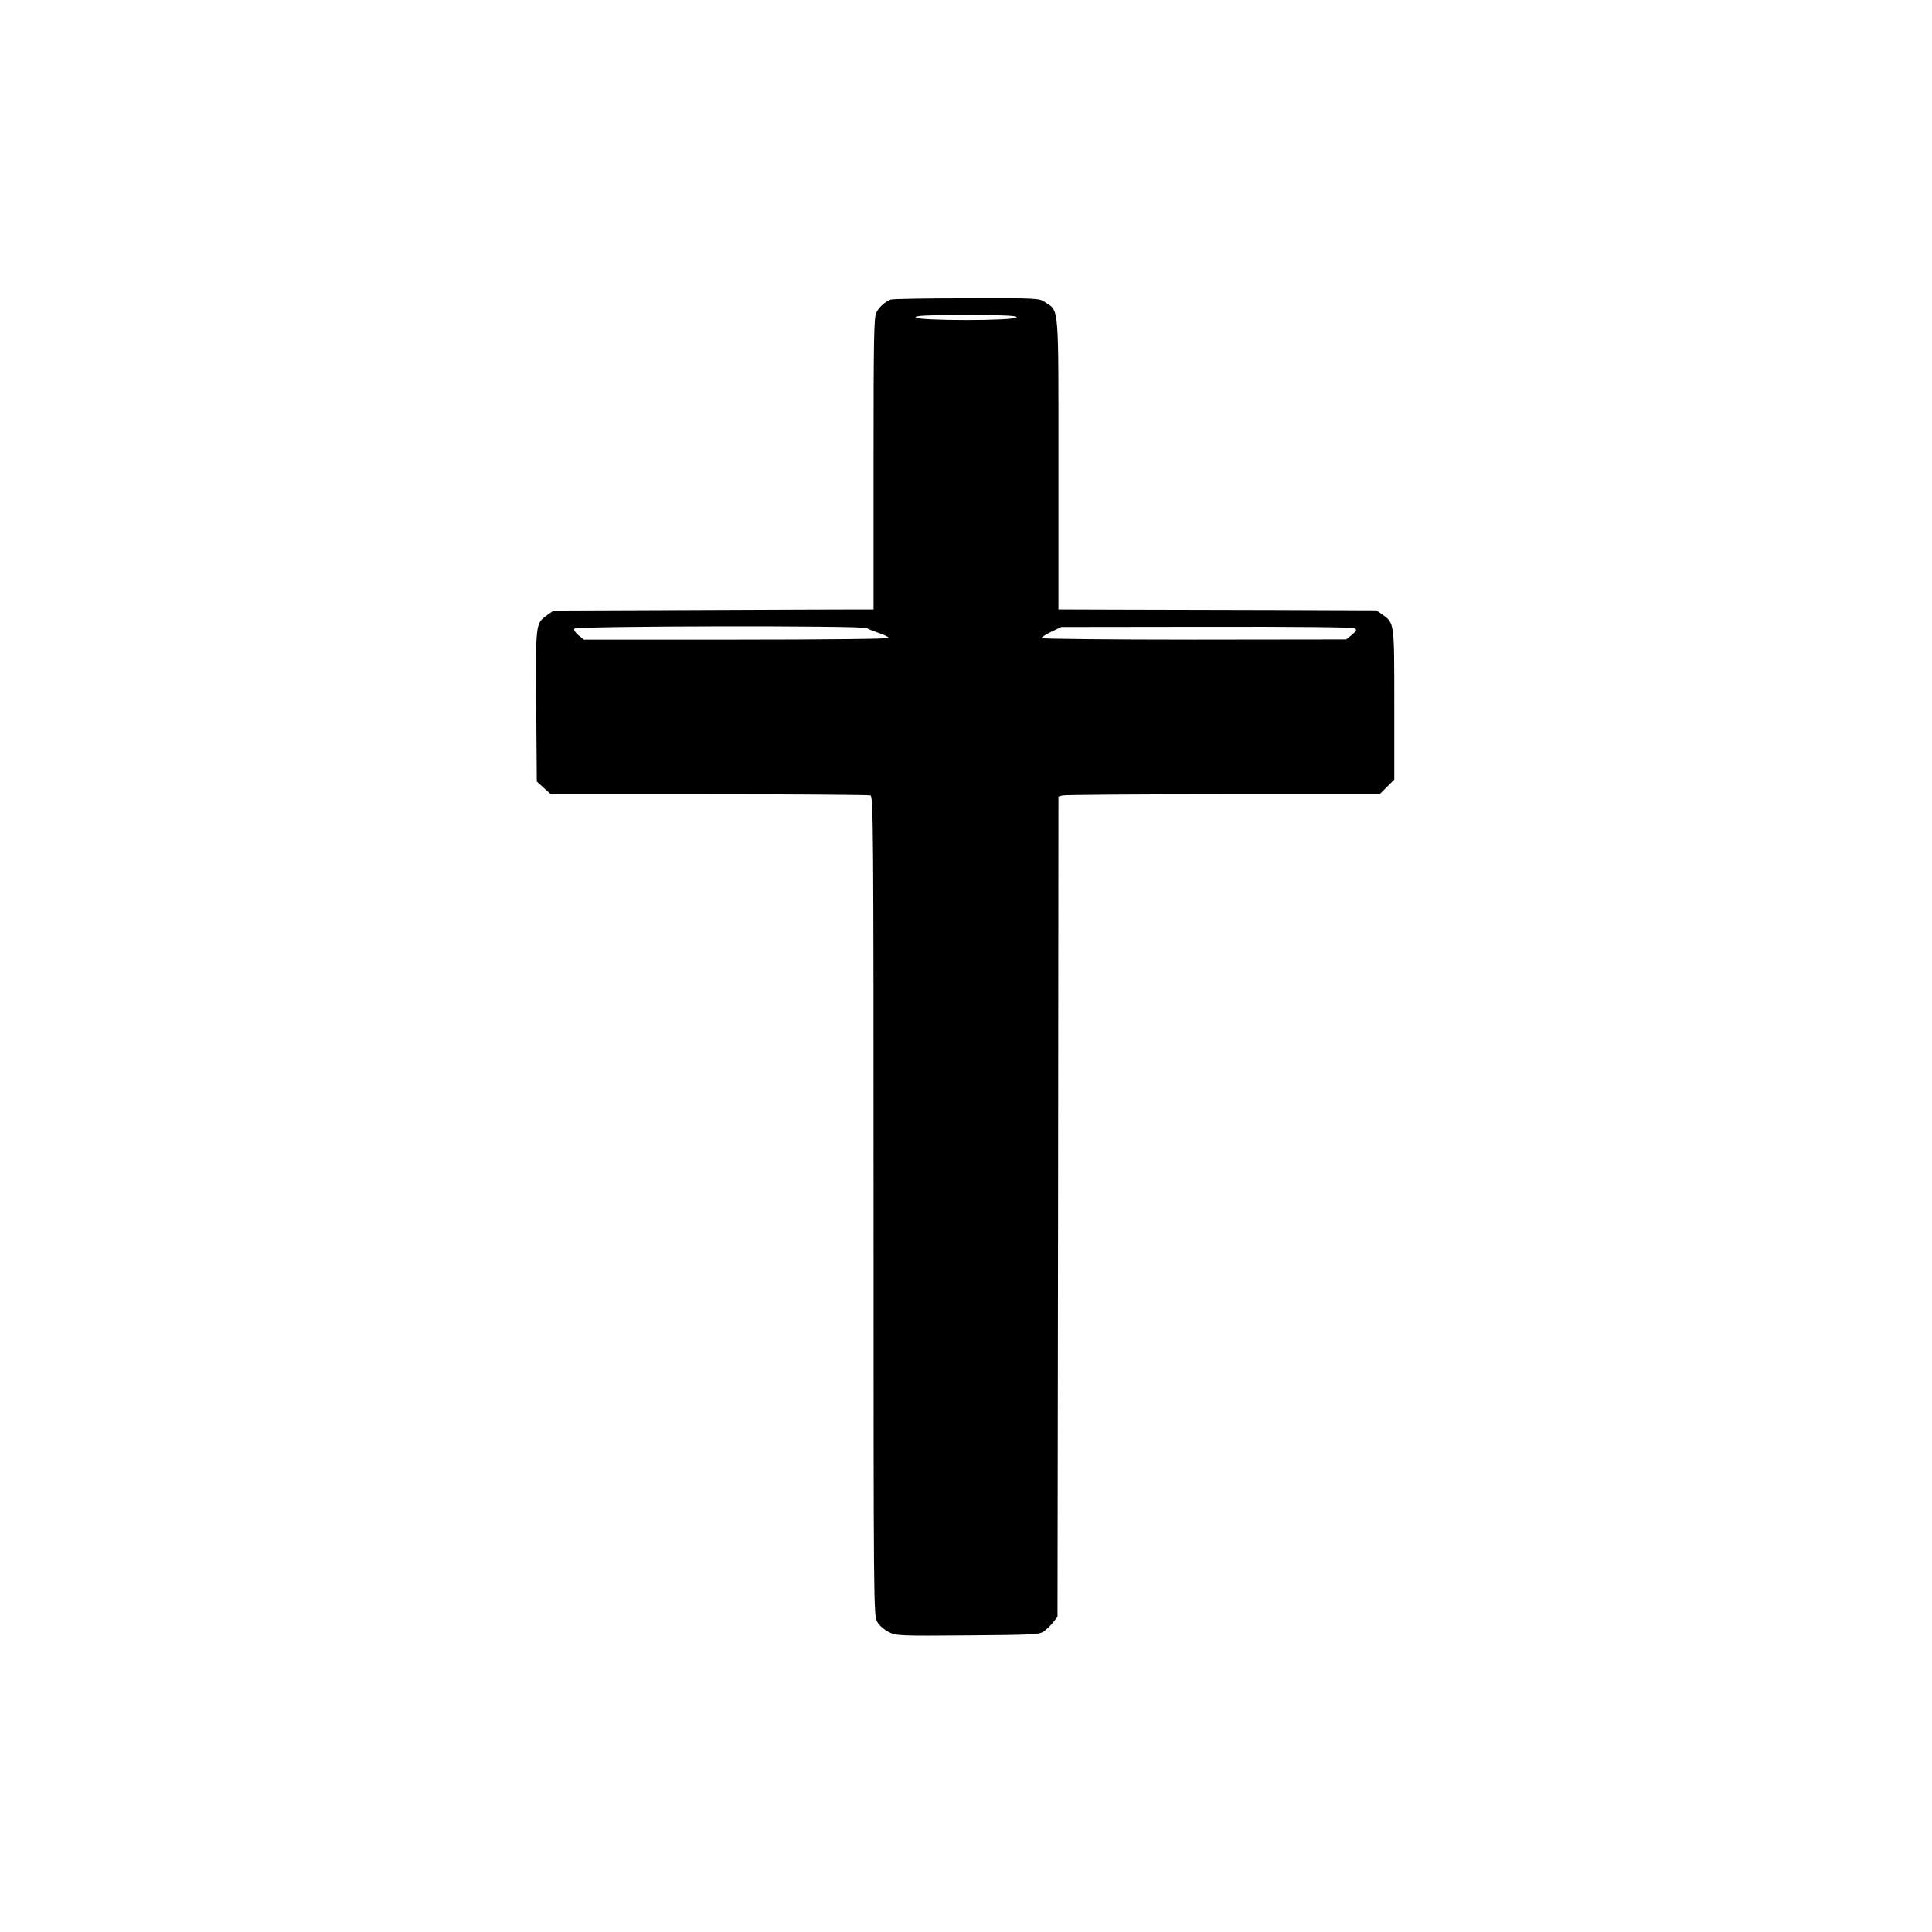
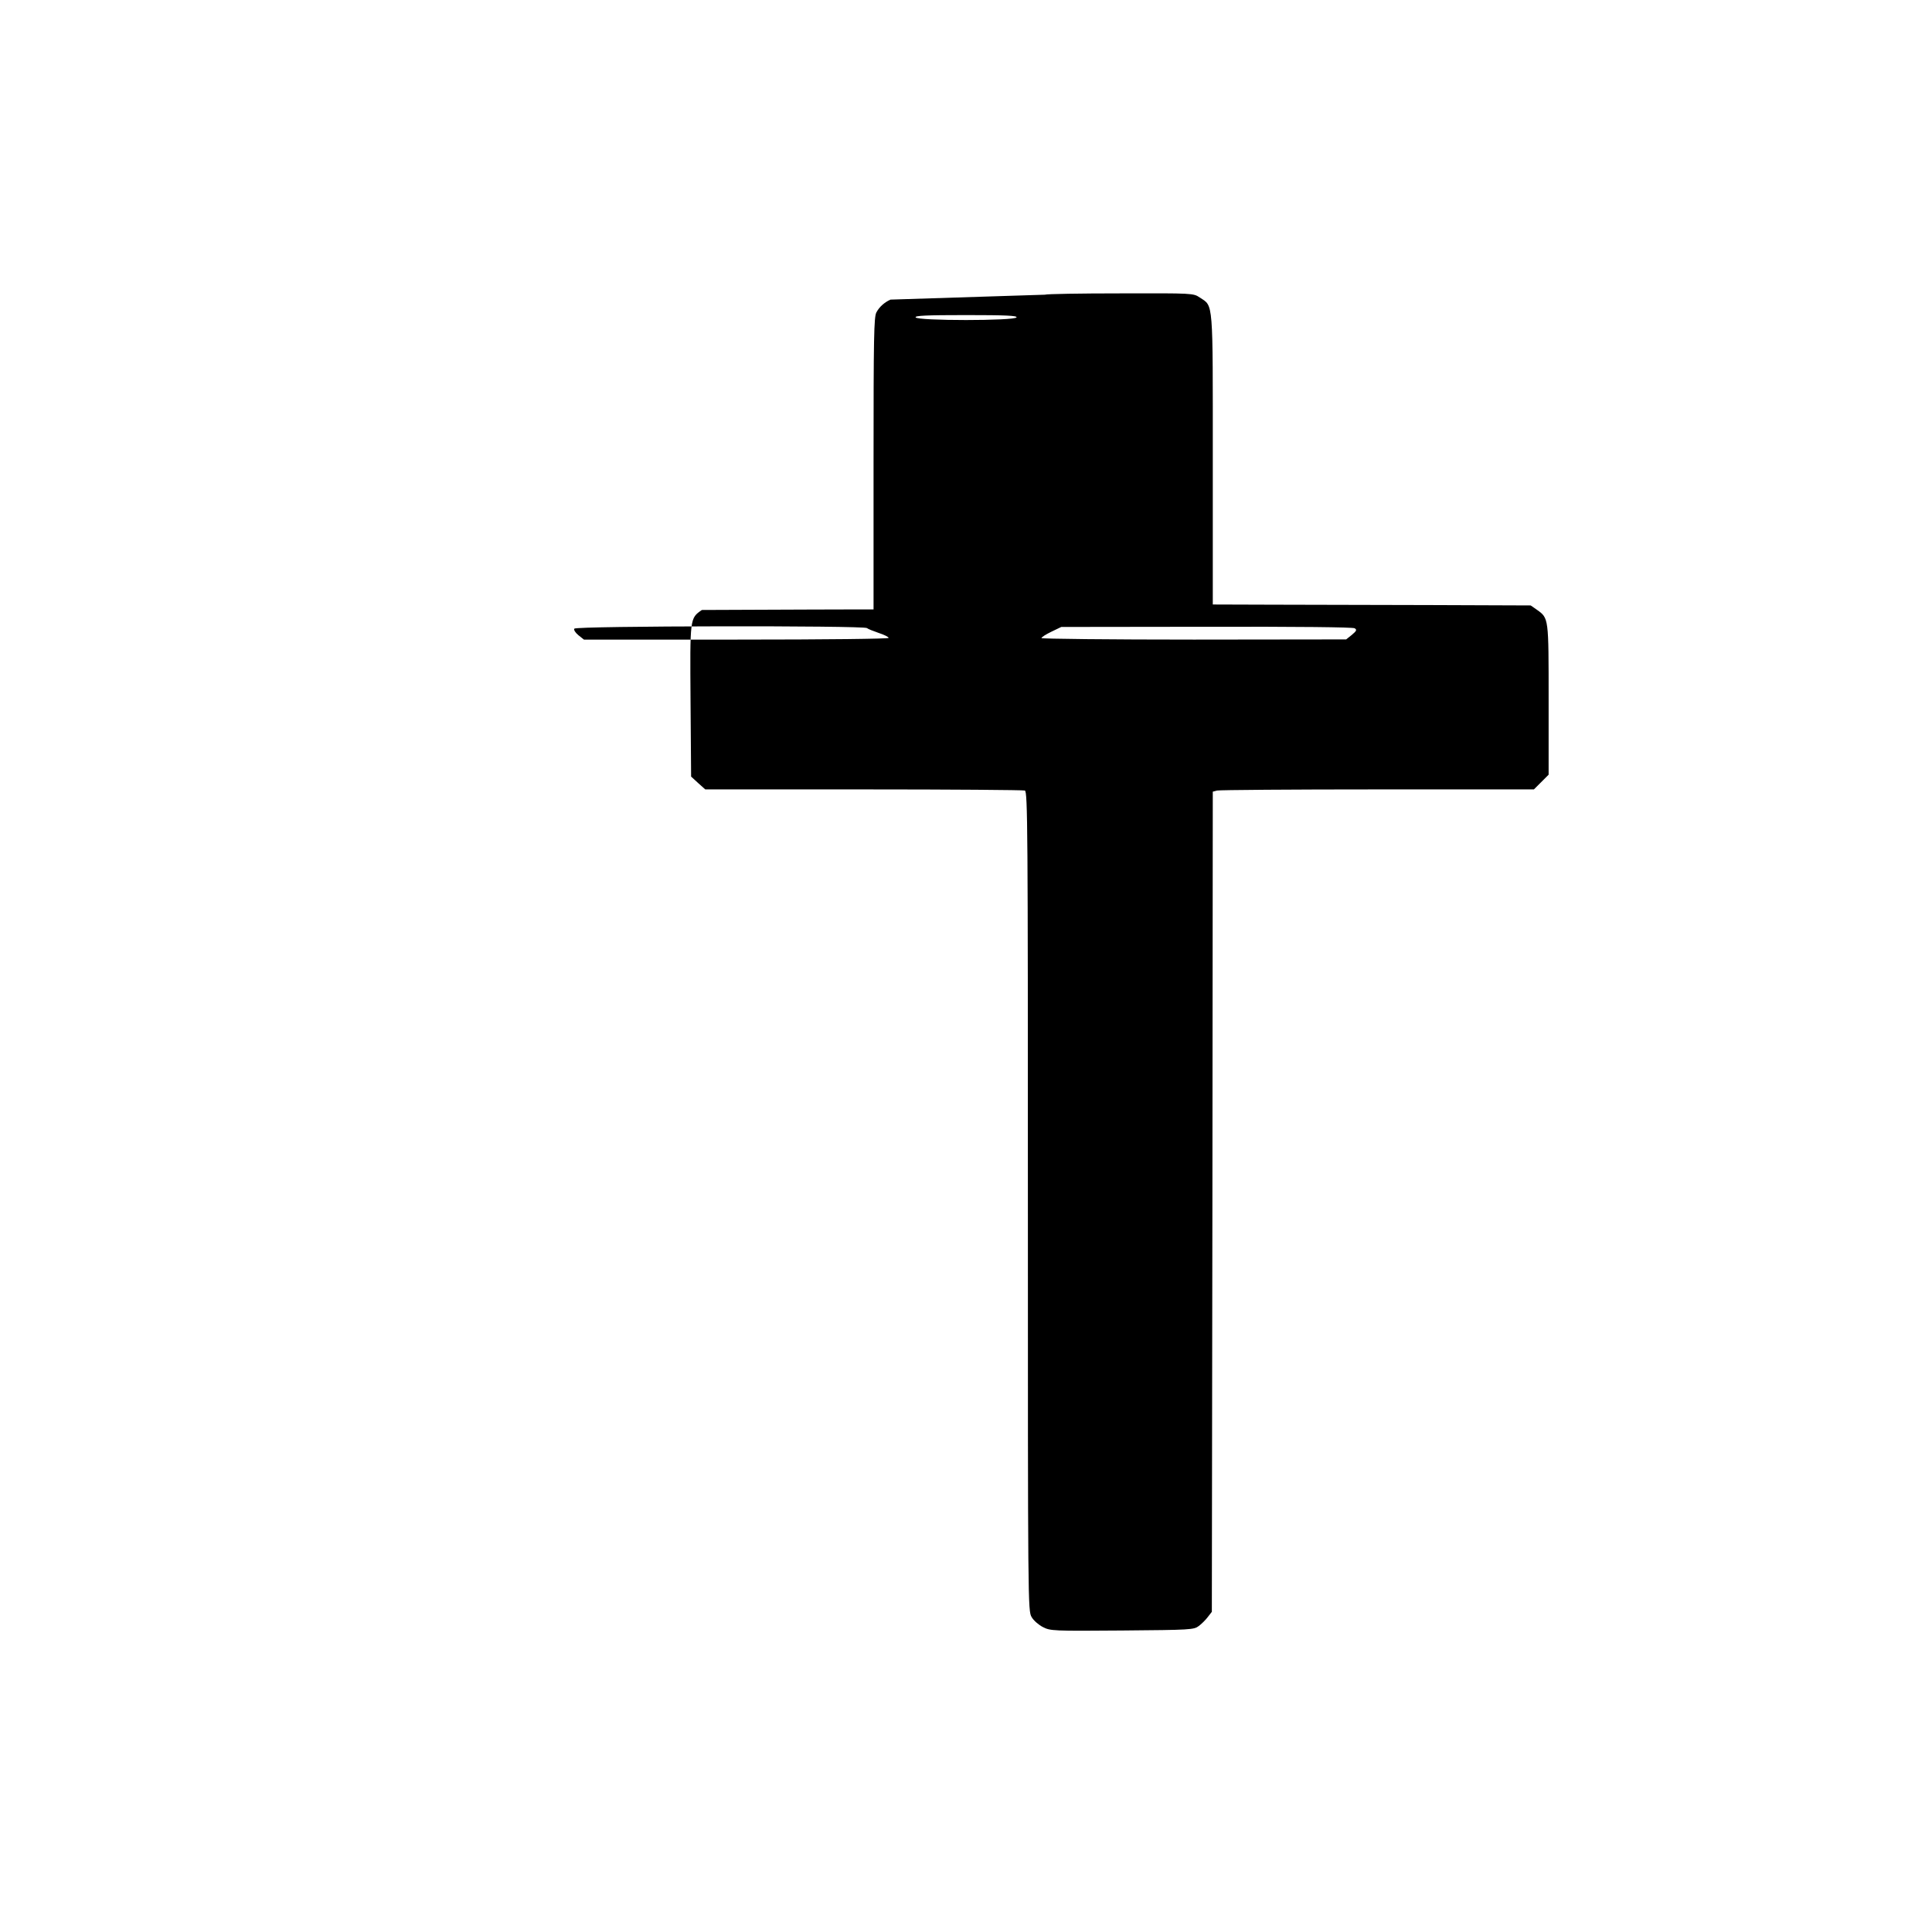
<svg xmlns="http://www.w3.org/2000/svg" version="1.0" width="1024pt" height="1024pt" viewBox="0 0 1024 1024" preserveAspectRatio="xMidYMid meet">
  <g transform="translate(0,1024) scale(0.1,-0.1)" fill="#000000" stroke="none">
-     <path d="M4720 8652 c-32 -14 -60 -39 -75 -68 -13 -25 -15 -128 -15 -801 l0 -773 -62 0 c-35 0 -416 -1 -848 -3 l-786 -3 -32 -23 c-64 -45 -63 -40 -60 -482 l3 -401 37 -34 38 -34 839 0 c462 0 846 -3 855 -6 15 -6 16 -207 16 -2178 0 -2137 0 -2171 20 -2203 10 -18 38 -42 60 -53 39 -20 53 -21 420 -18 364 3 380 4 406 24 15 11 37 33 48 48 l21 27 3 2174 2 2173 23 6 c12 3 395 6 851 6 l828 0 39 39 39 39 0 396 c0 437 1 433 -62 478 l-33 23 -535 2 c-294 1 -673 2 -842 2 l-308 1 0 768 c0 855 4 811 -69 859 -34 23 -35 23 -420 22 -212 0 -393 -3 -401 -7z m668 -94 c-7 -19 -529 -19 -535 0 -4 9 54 12 267 12 213 0 271 -3 268 -12z m-793 -1647 c6 -5 34 -16 63 -26 28 -9 52 -21 52 -26 0 -5 -323 -9 -807 -9 l-808 0 -29 23 c-17 14 -26 29 -22 35 9 15 1536 17 1551 3z m2585 -1 c13 -8 10 -14 -15 -35 l-30 -24 -807 -1 c-445 0 -808 4 -808 8 0 5 24 20 53 34 l52 25 770 1 c483 1 776 -2 785 -8z" />
+     <path d="M4720 8652 c-32 -14 -60 -39 -75 -68 -13 -25 -15 -128 -15 -801 l0 -773 -62 0 c-35 0 -416 -1 -848 -3 c-64 -45 -63 -40 -60 -482 l3 -401 37 -34 38 -34 839 0 c462 0 846 -3 855 -6 15 -6 16 -207 16 -2178 0 -2137 0 -2171 20 -2203 10 -18 38 -42 60 -53 39 -20 53 -21 420 -18 364 3 380 4 406 24 15 11 37 33 48 48 l21 27 3 2174 2 2173 23 6 c12 3 395 6 851 6 l828 0 39 39 39 39 0 396 c0 437 1 433 -62 478 l-33 23 -535 2 c-294 1 -673 2 -842 2 l-308 1 0 768 c0 855 4 811 -69 859 -34 23 -35 23 -420 22 -212 0 -393 -3 -401 -7z m668 -94 c-7 -19 -529 -19 -535 0 -4 9 54 12 267 12 213 0 271 -3 268 -12z m-793 -1647 c6 -5 34 -16 63 -26 28 -9 52 -21 52 -26 0 -5 -323 -9 -807 -9 l-808 0 -29 23 c-17 14 -26 29 -22 35 9 15 1536 17 1551 3z m2585 -1 c13 -8 10 -14 -15 -35 l-30 -24 -807 -1 c-445 0 -808 4 -808 8 0 5 24 20 53 34 l52 25 770 1 c483 1 776 -2 785 -8z" />
  </g>
</svg>